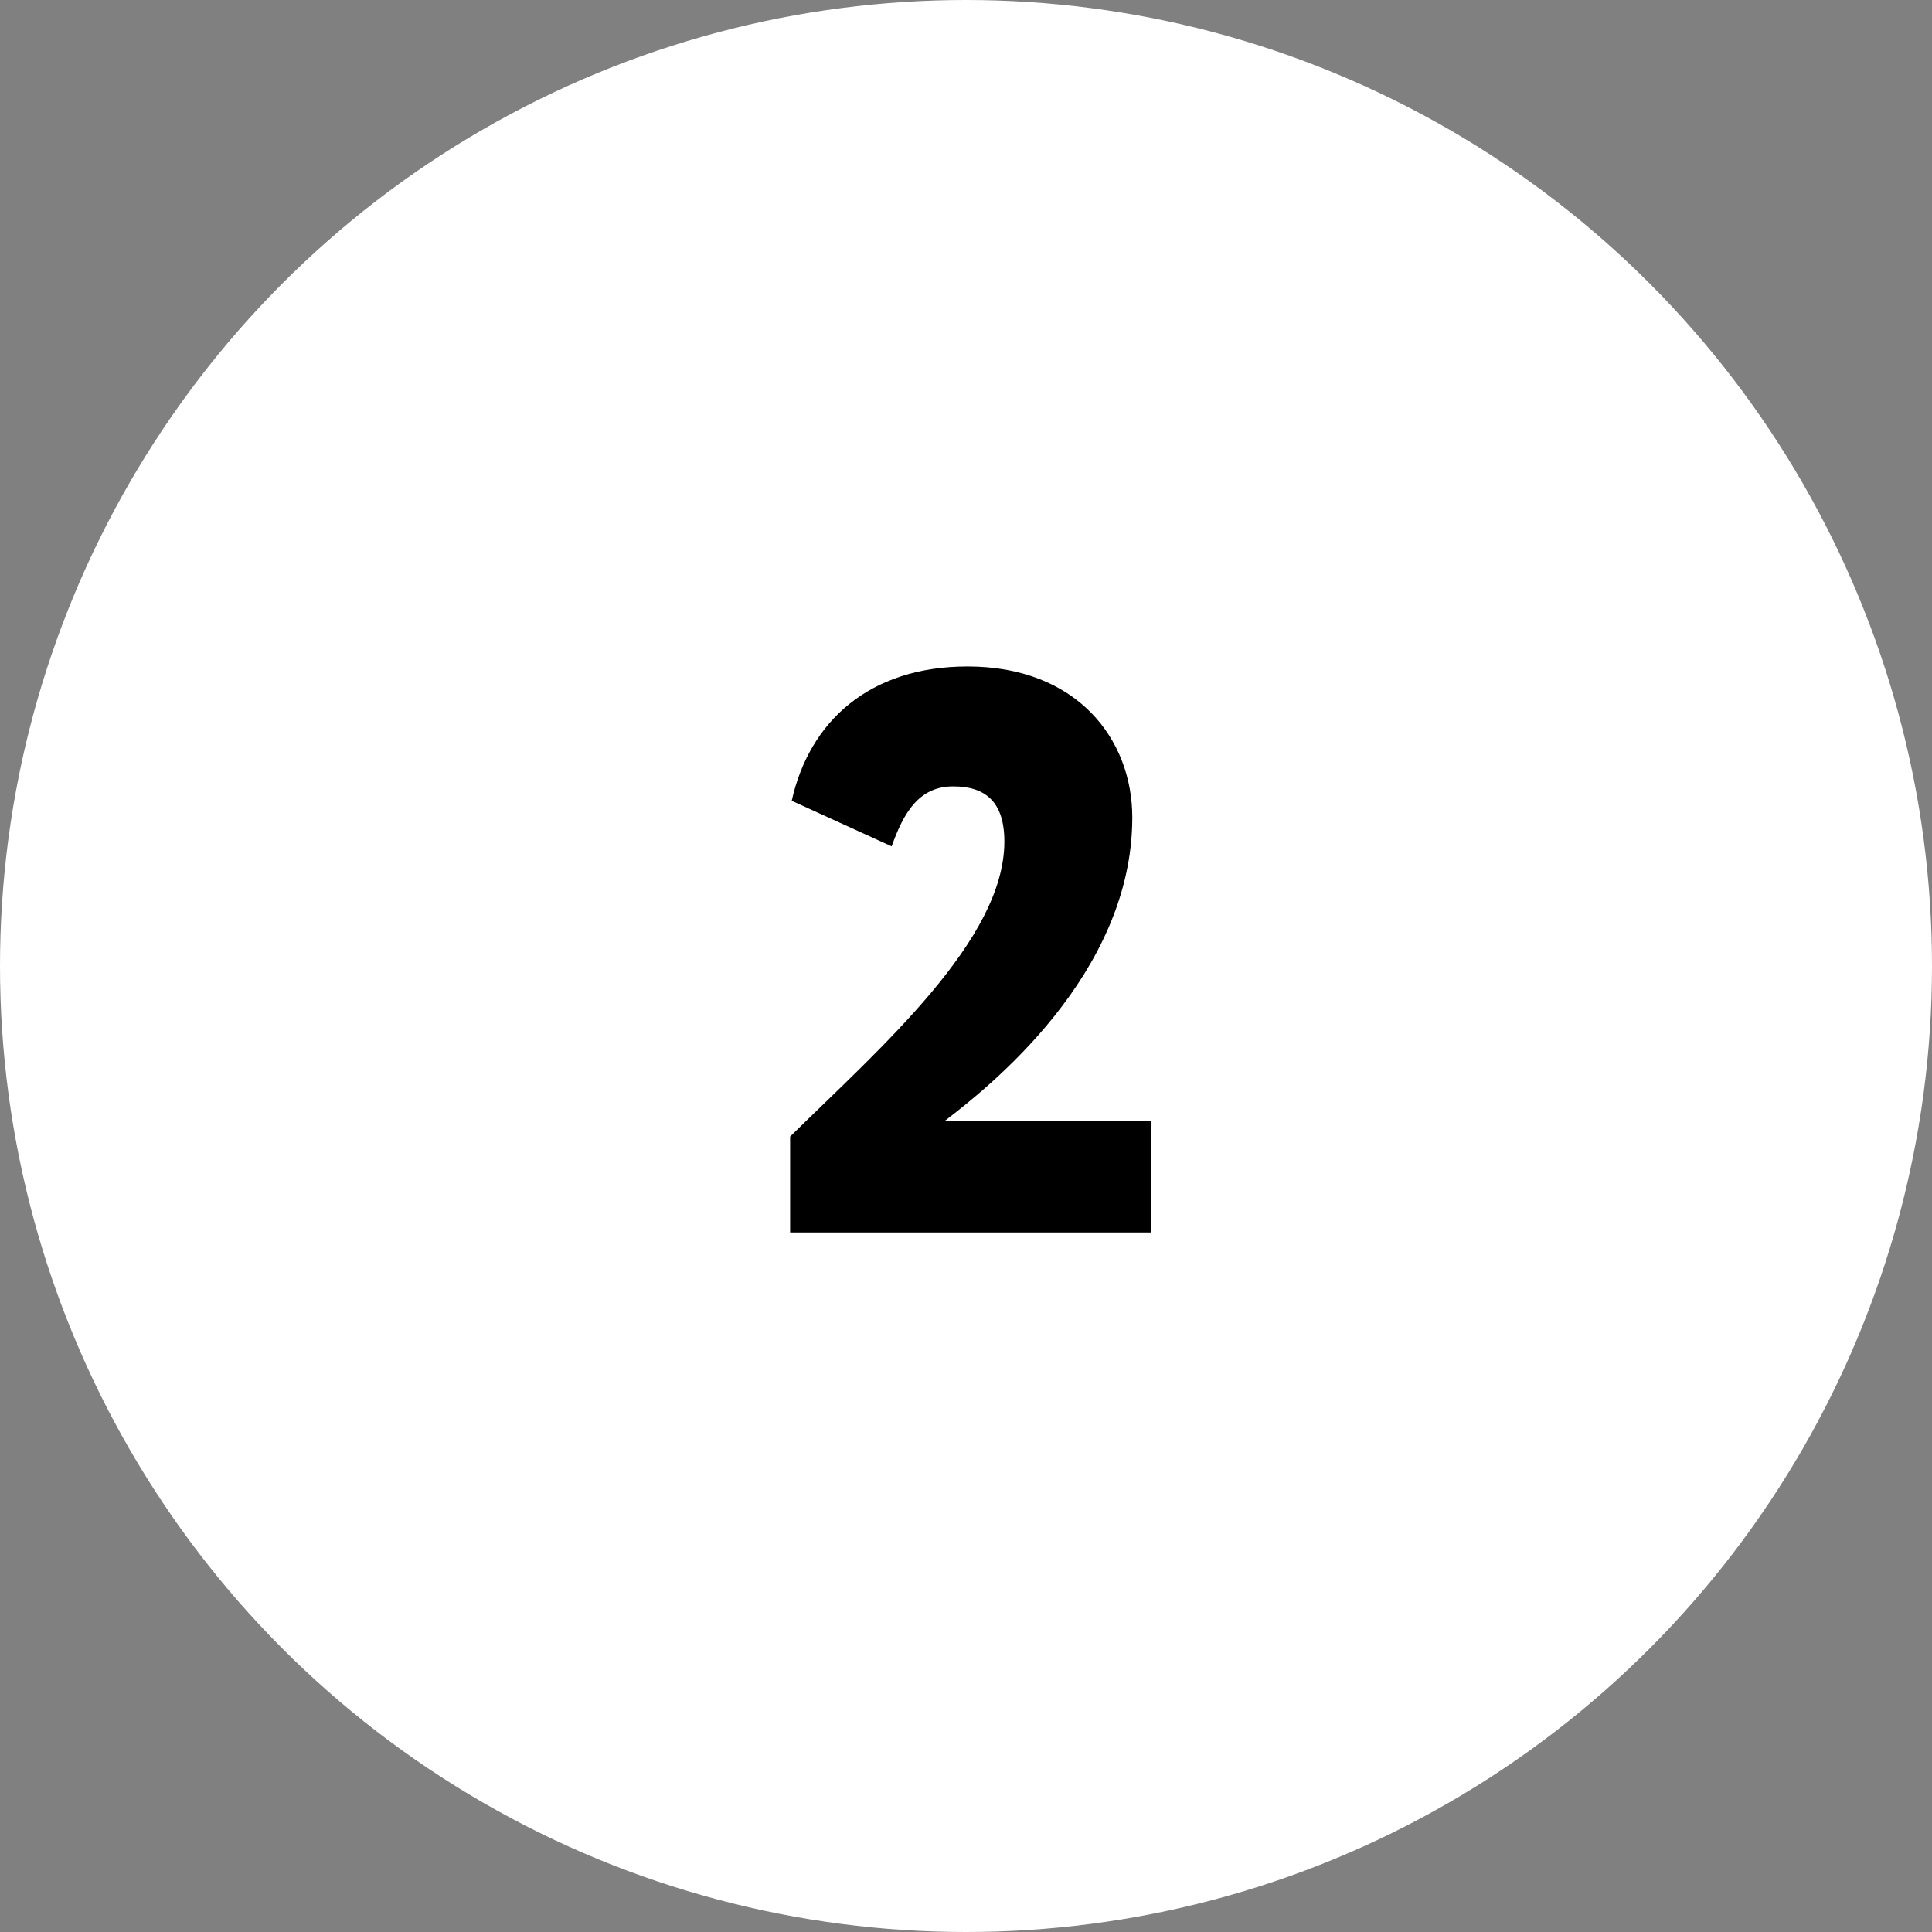
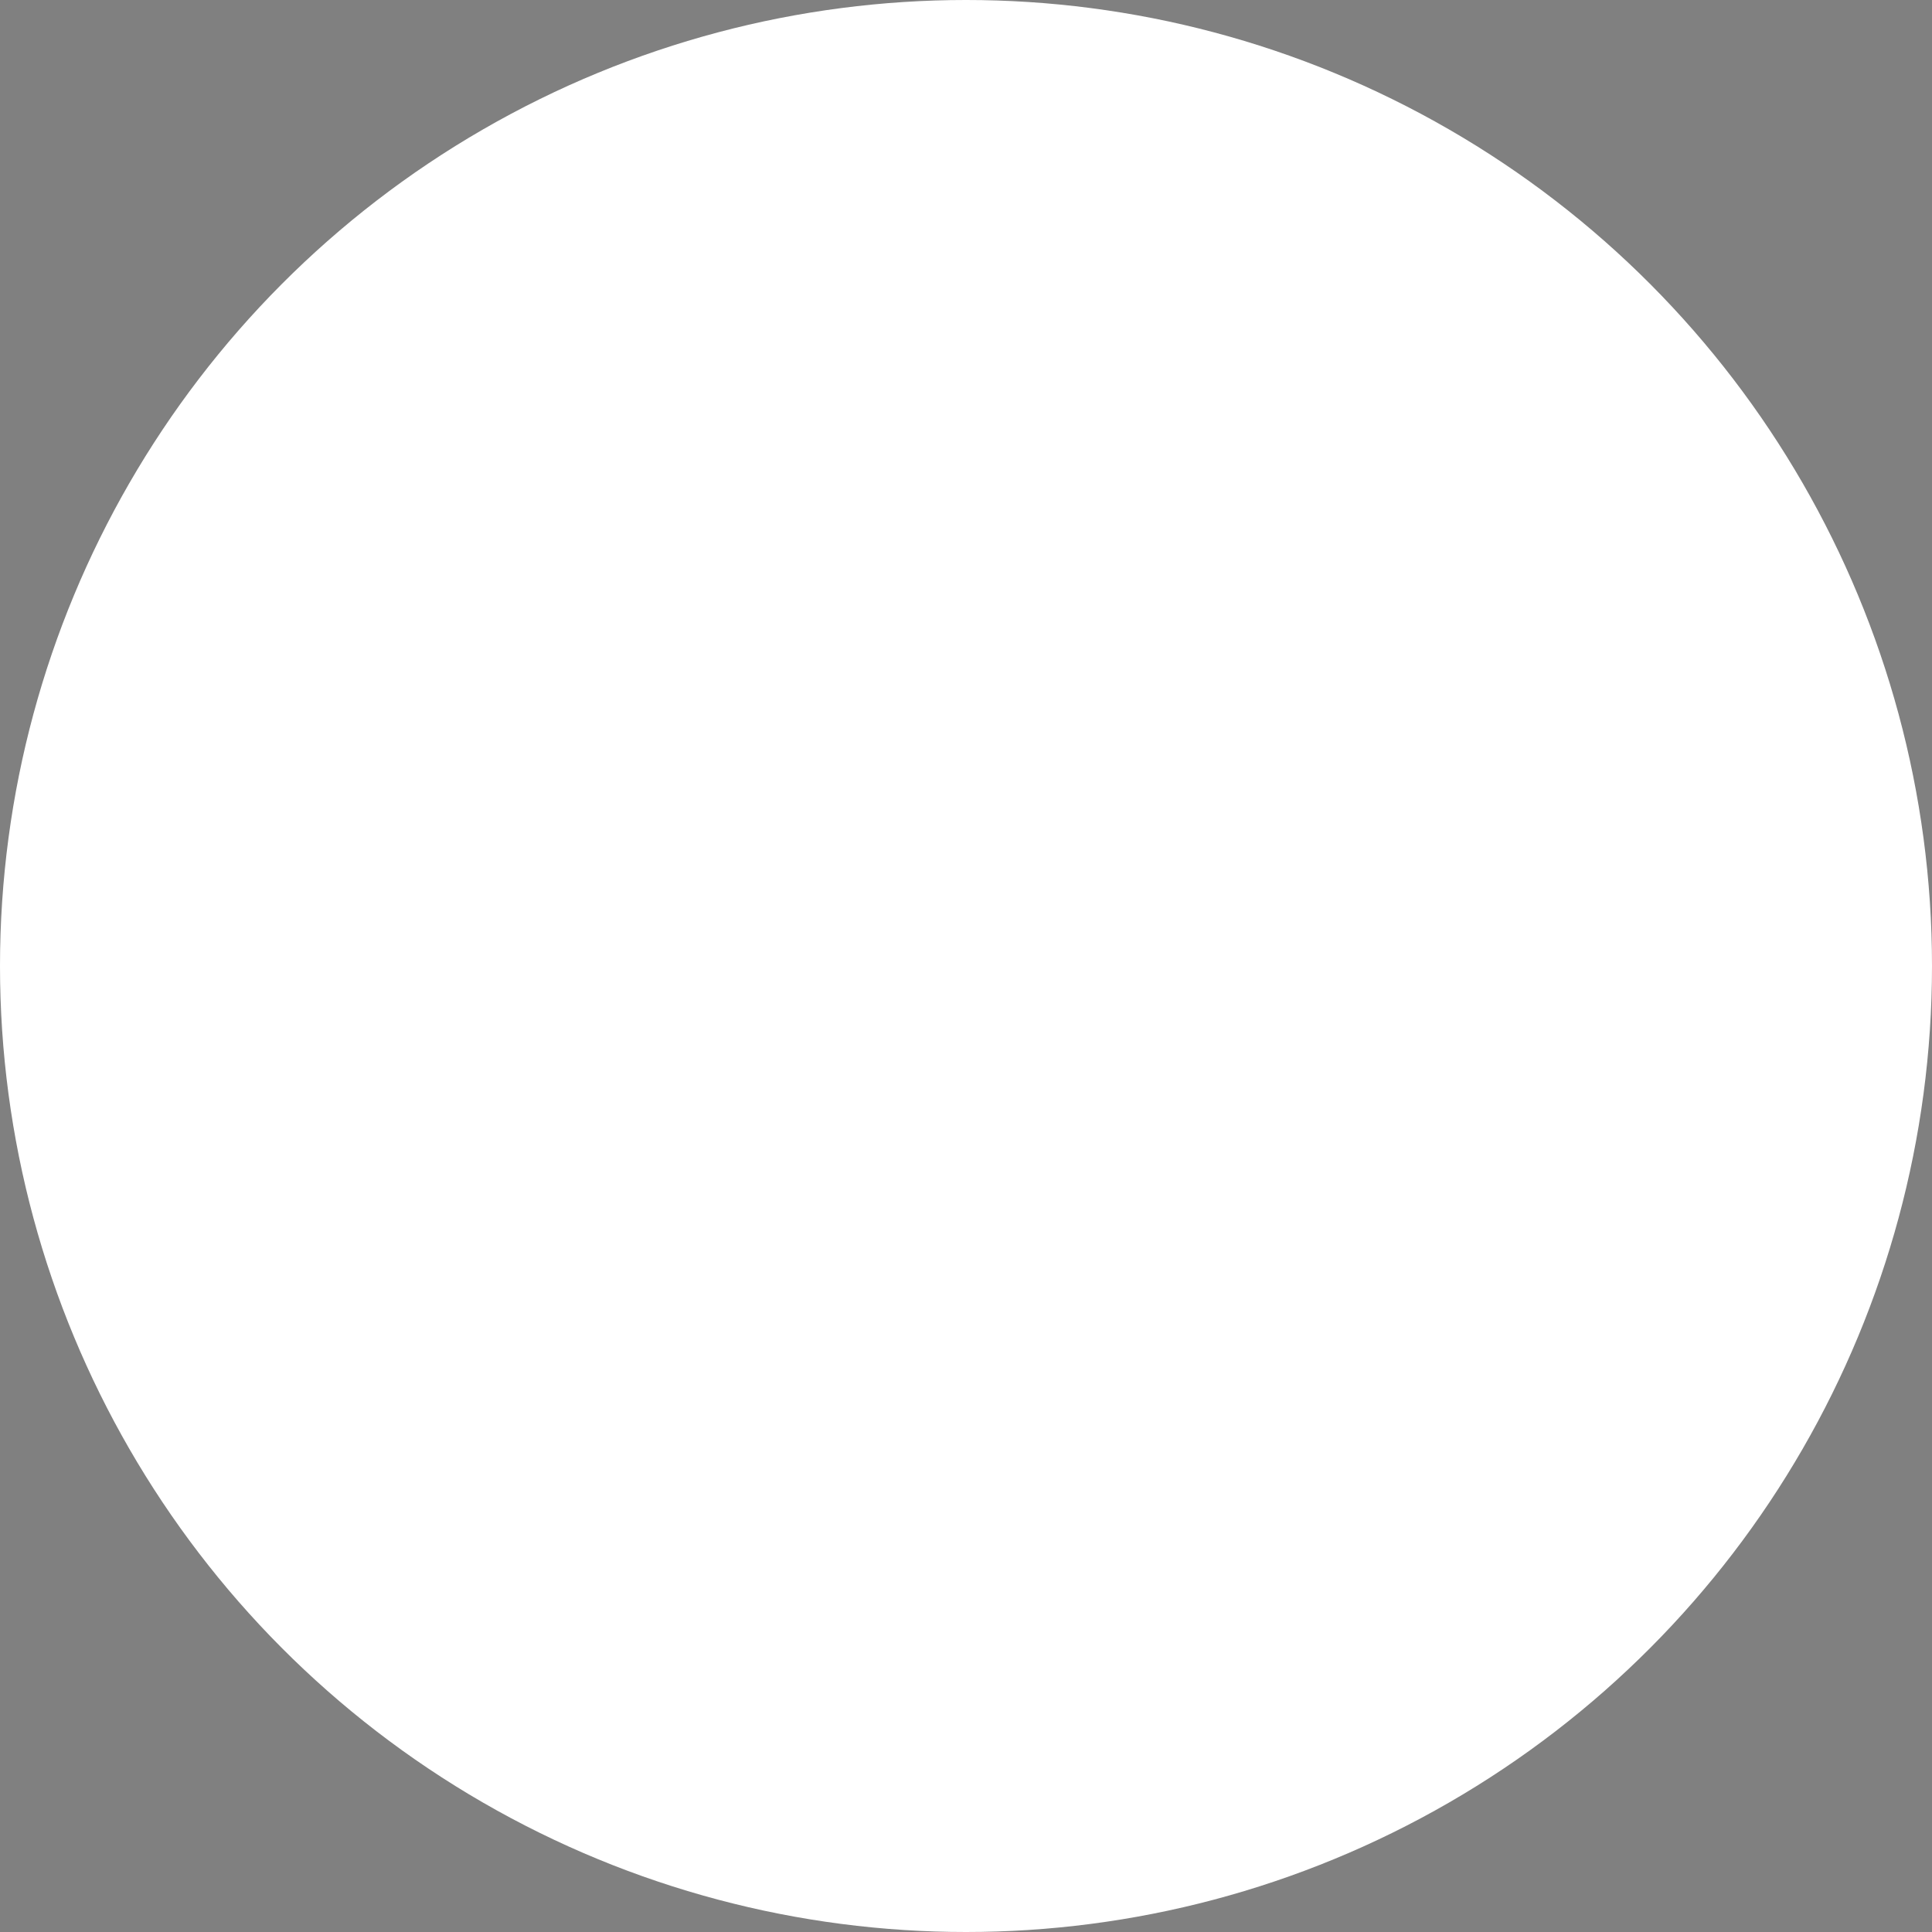
<svg xmlns="http://www.w3.org/2000/svg" width="58" height="58" viewBox="0 0 58 58" fill="none">
  <rect x="0" y="0" width="58" height="58" fill="#808080" stroke="none" />
  <circle cx="29" cy="29" r="29" fill="white" />
-   <path d="M23.72 37H34.568V33.64H28.376C29.624 32.68 33.992 29.272 33.992 24.544C33.992 22.168 32.312 20.008 29.048 20.008C26.096 20.008 24.296 21.664 23.768 24.04L26.768 25.408C27.128 24.4 27.584 23.608 28.616 23.608C29.576 23.608 30.152 24.064 30.152 25.264C30.152 28.216 26.456 31.432 23.72 34.12V37Z" fill="black" />
</svg>